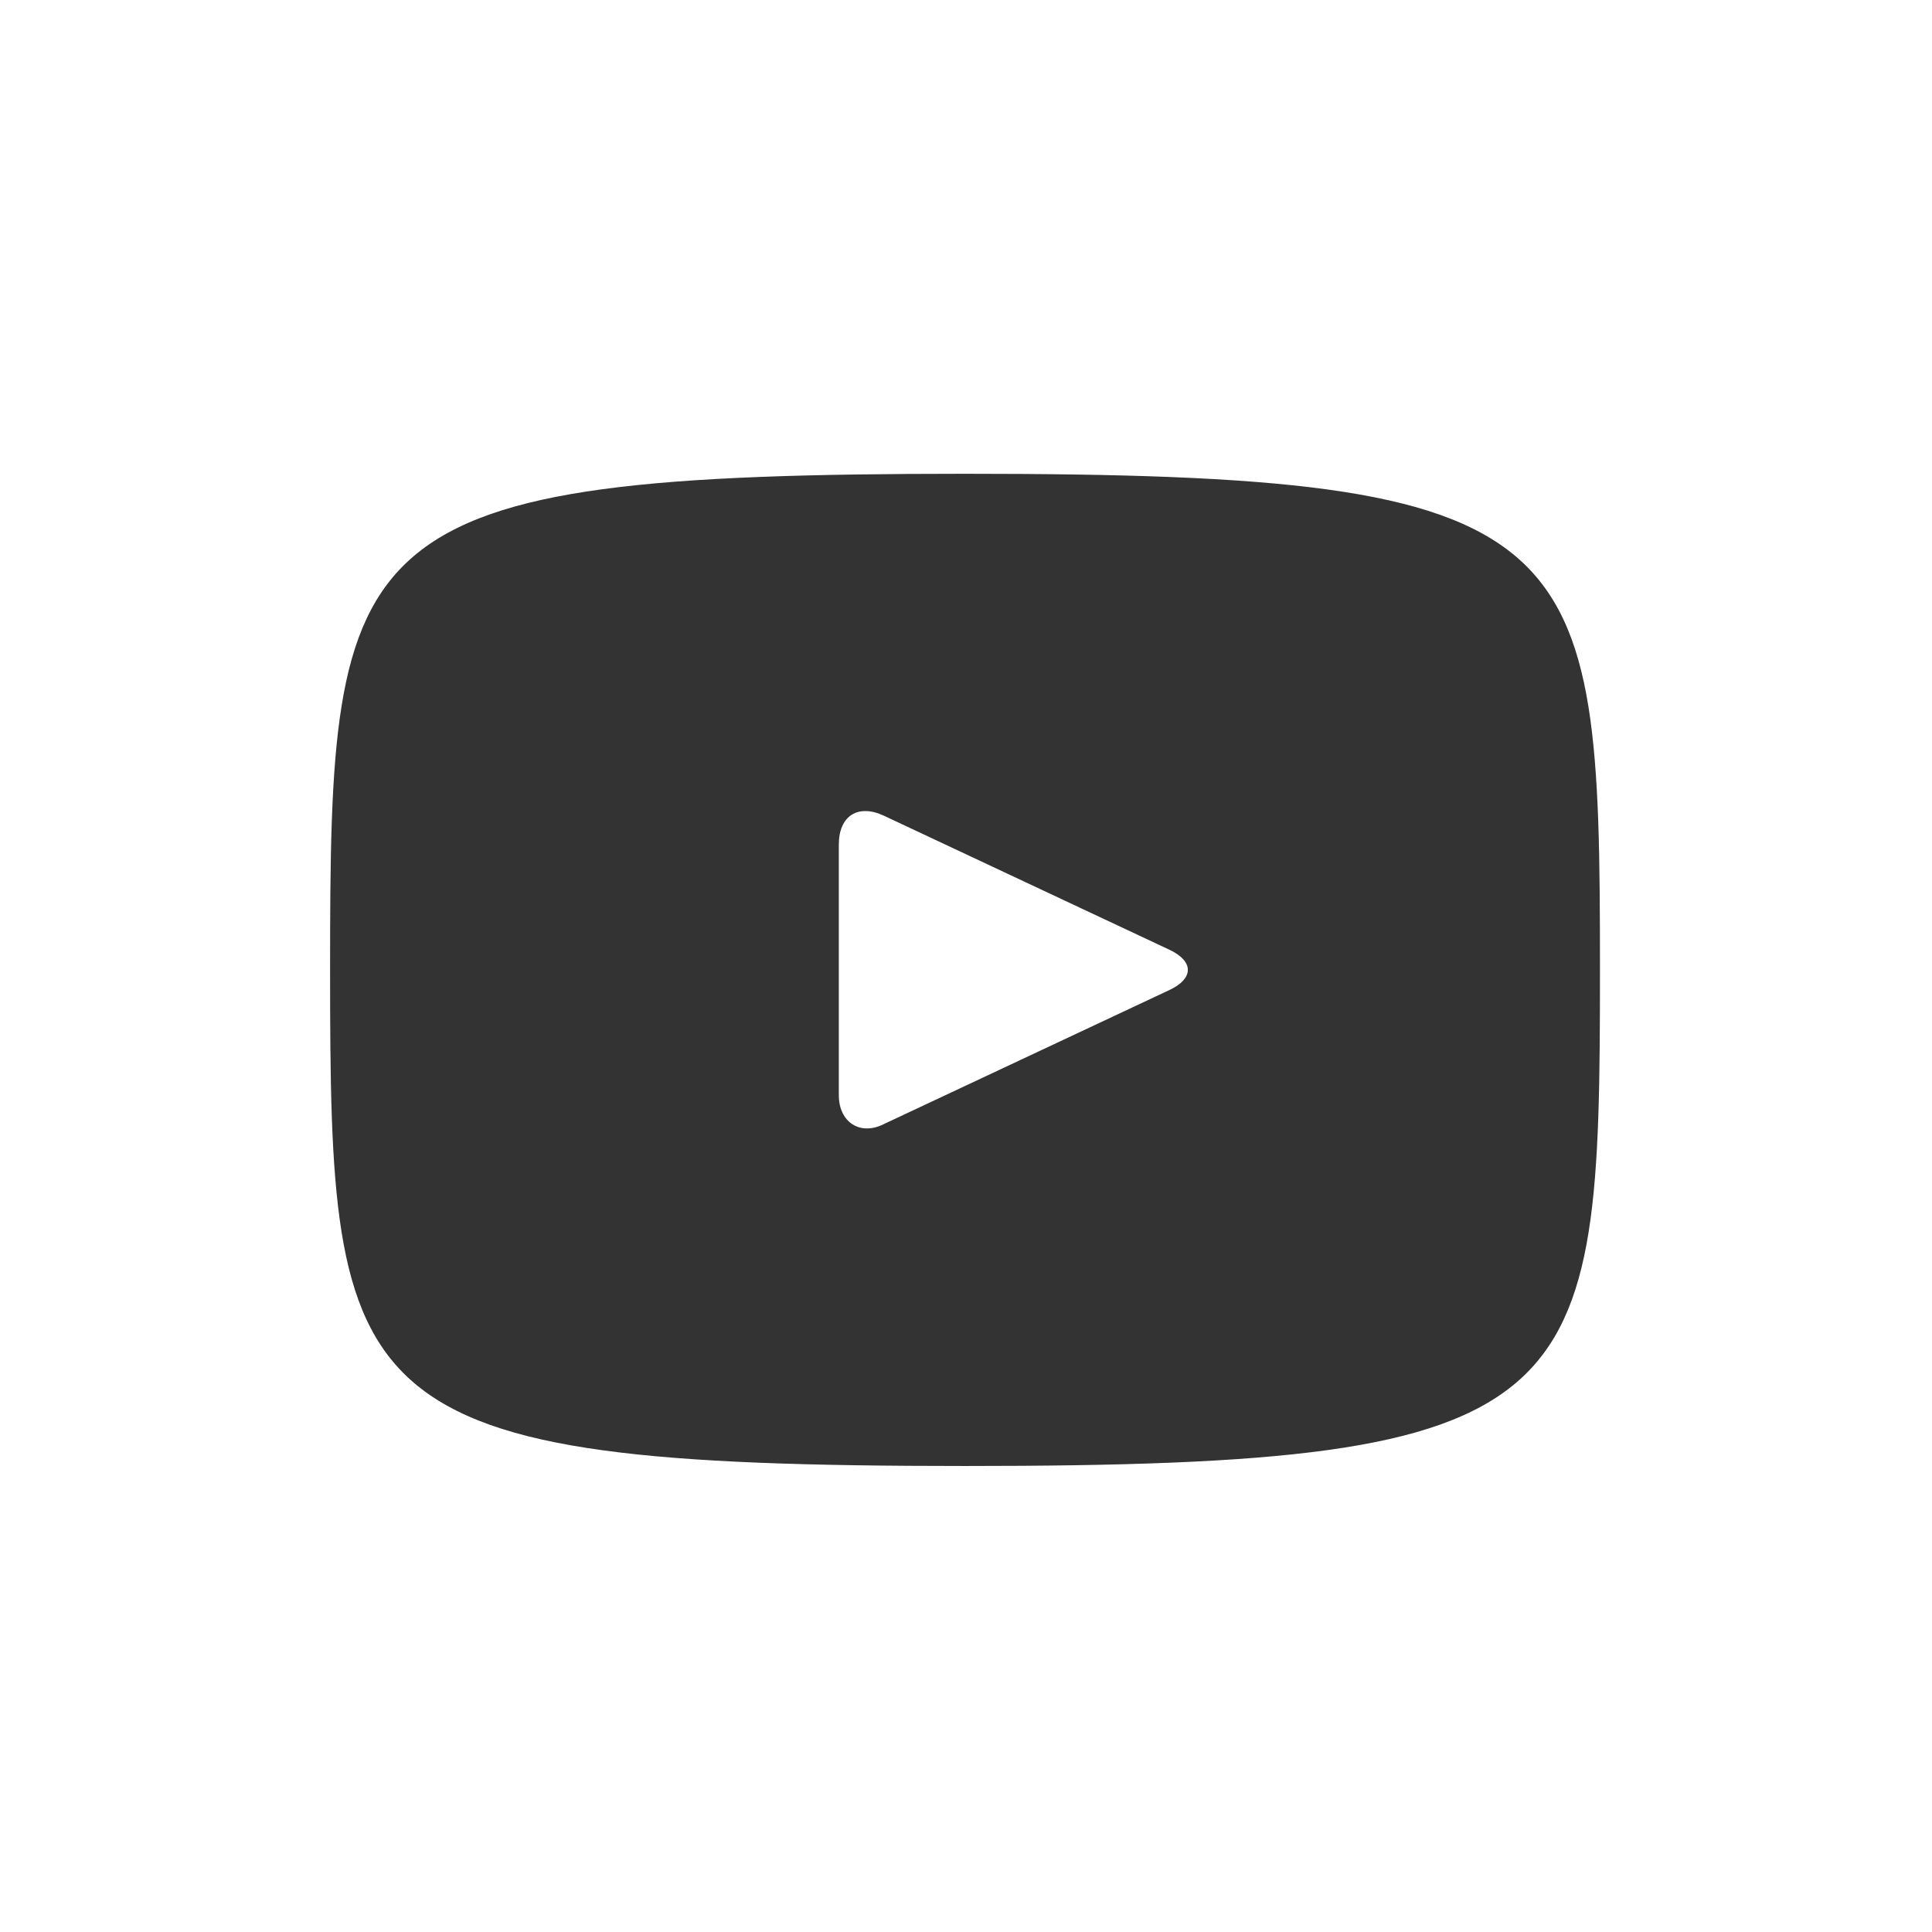
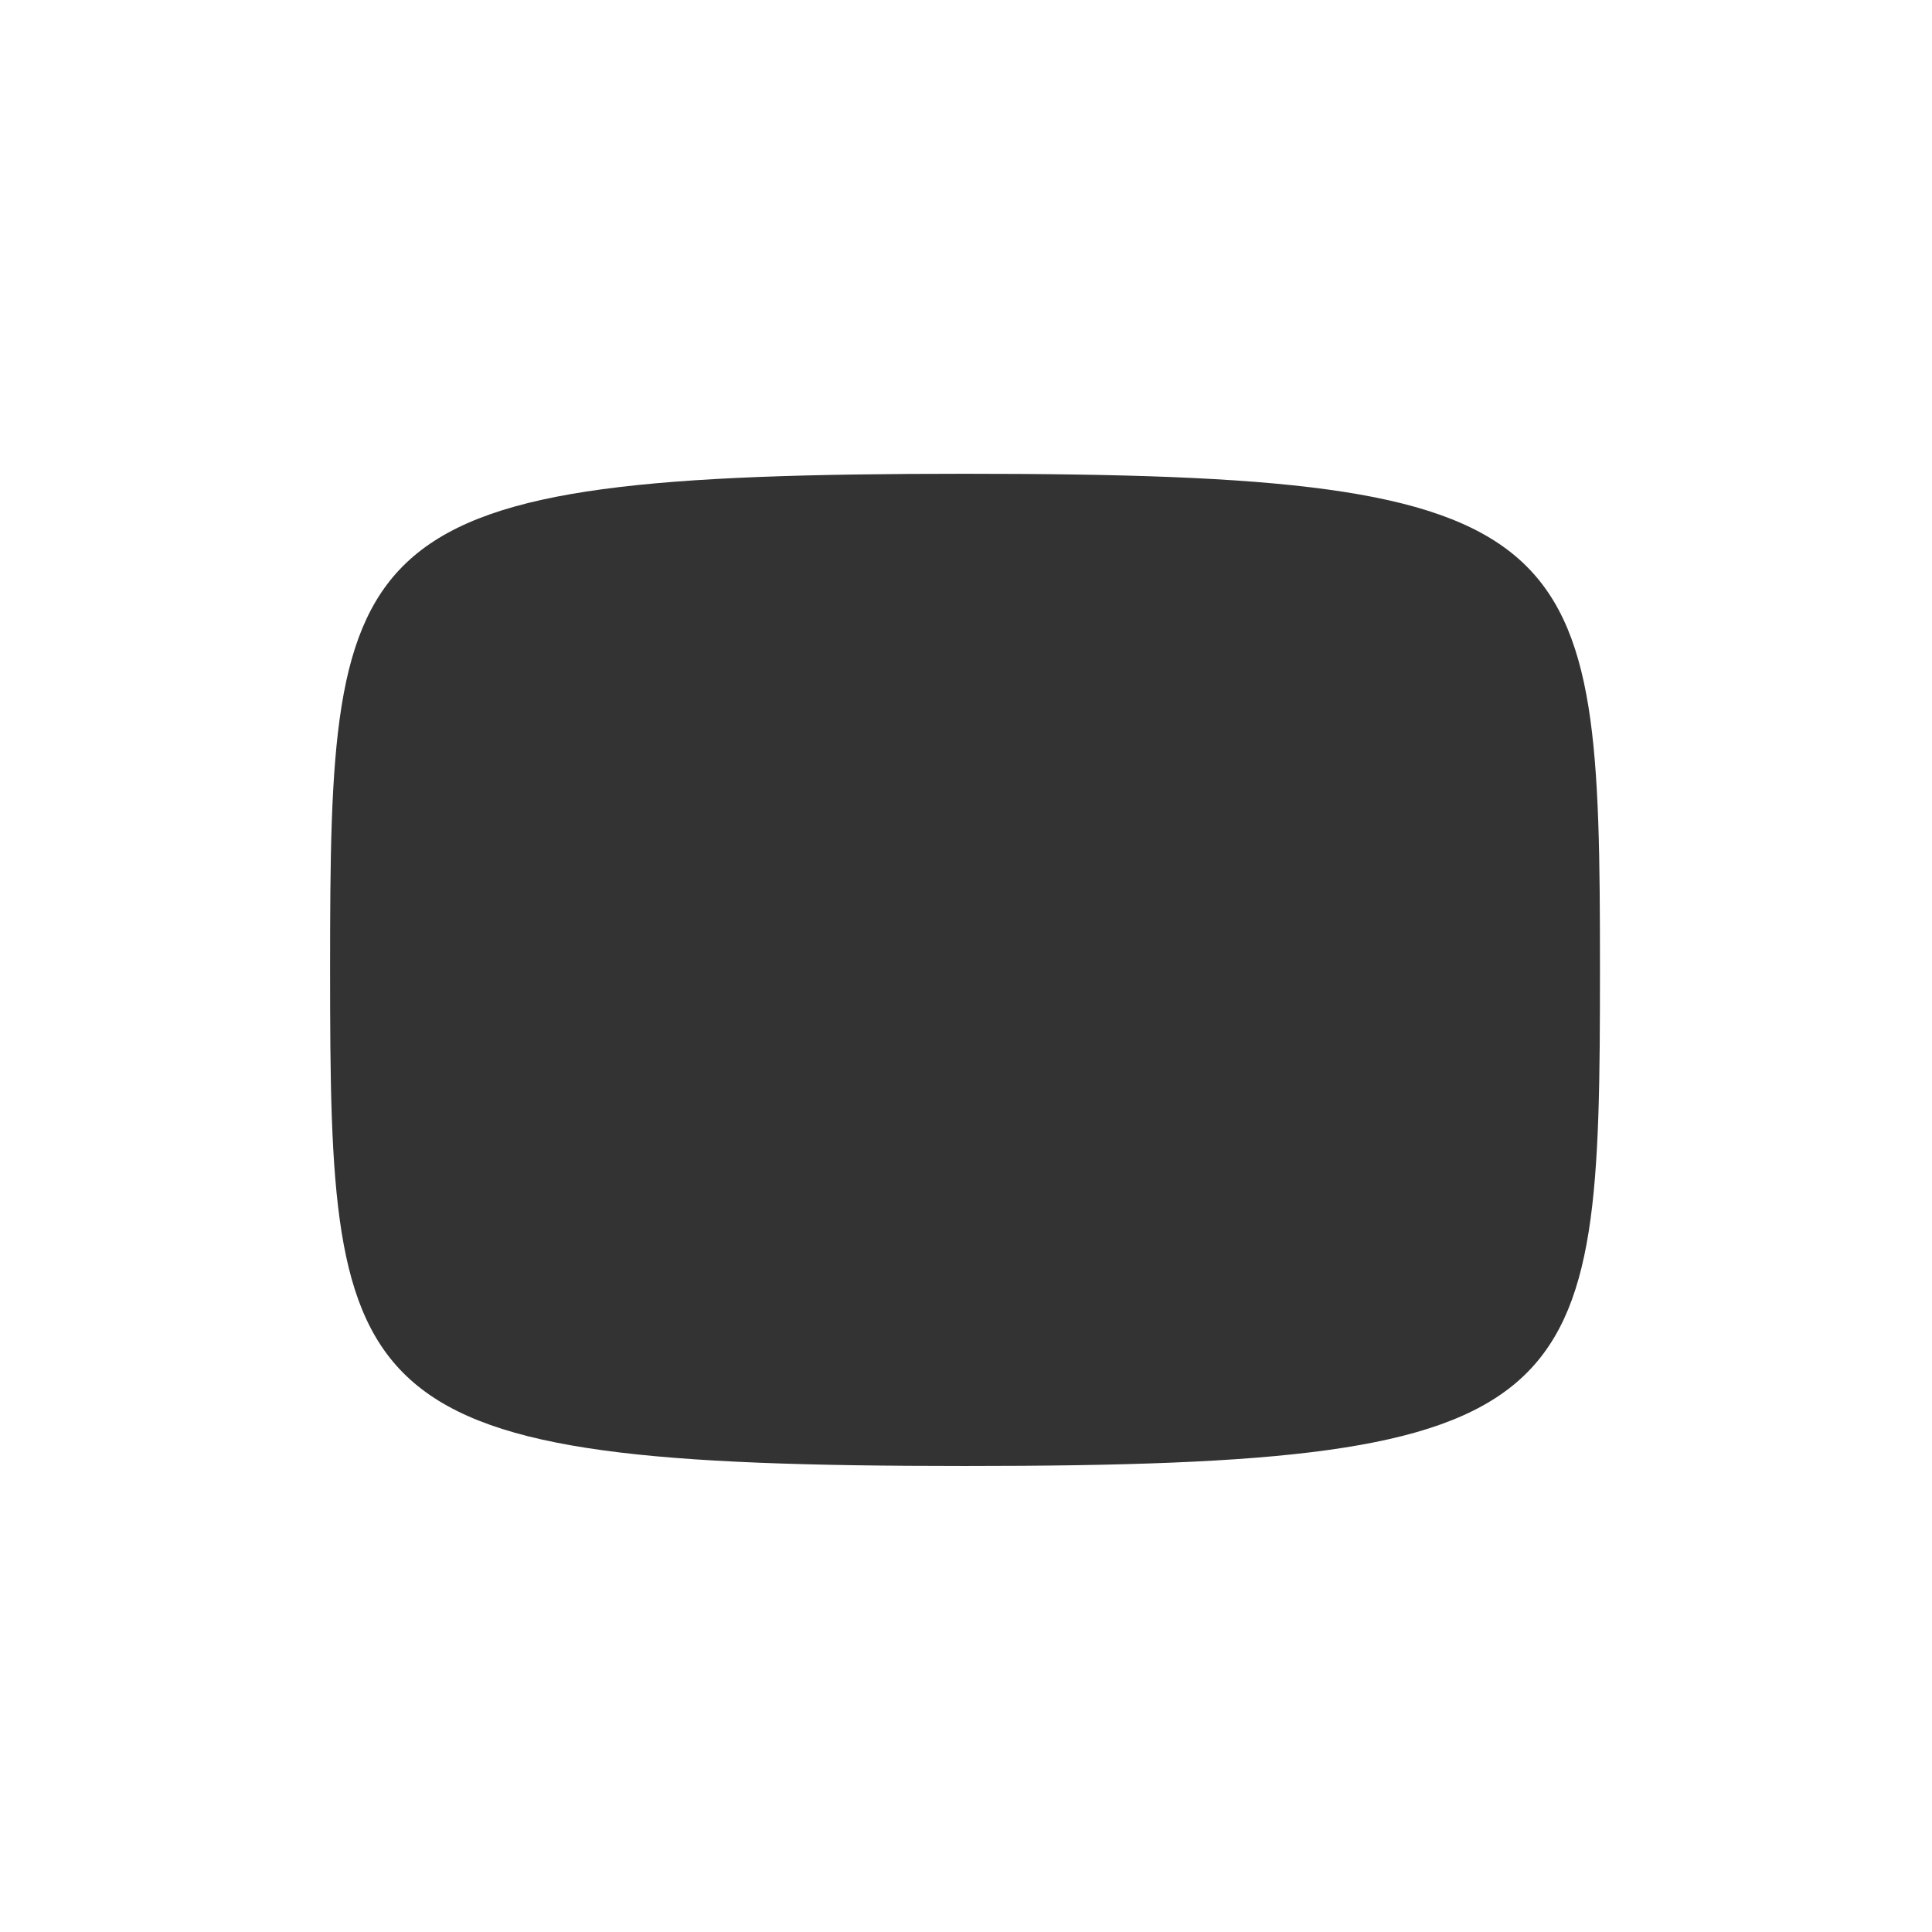
<svg xmlns="http://www.w3.org/2000/svg" id="Layer_1" data-name="Layer 1" version="1.1" viewBox="0 0 99.5 99.5">
  <rect x="0" y="0" width="99.5" height="99.5" fill="#333333" stroke="none" />
  <defs>
    <style>
      .cls-1 {
        fill: #fff;
        stroke-width: 0px;
      }
    </style>
  </defs>
  <path class="cls-1" d="M0,0v99.5h99.5V0H0ZM49.7,75.5c-32.1,0-32.7-2.9-32.7-25.6s.6-25.5,32.7-25.5,32.7,2.9,32.7,25.5-.5,25.6-32.7,25.6Z" />
-   <path class="cls-1" d="M60.2,48.9l-14.7-6.9c-1.3-.6-2.3,0-2.3,1.5v12.9c0,1.4,1.1,2.1,2.3,1.5l14.7-6.9c1.3-.6,1.3-1.5,0-2.1Z" />
</svg>